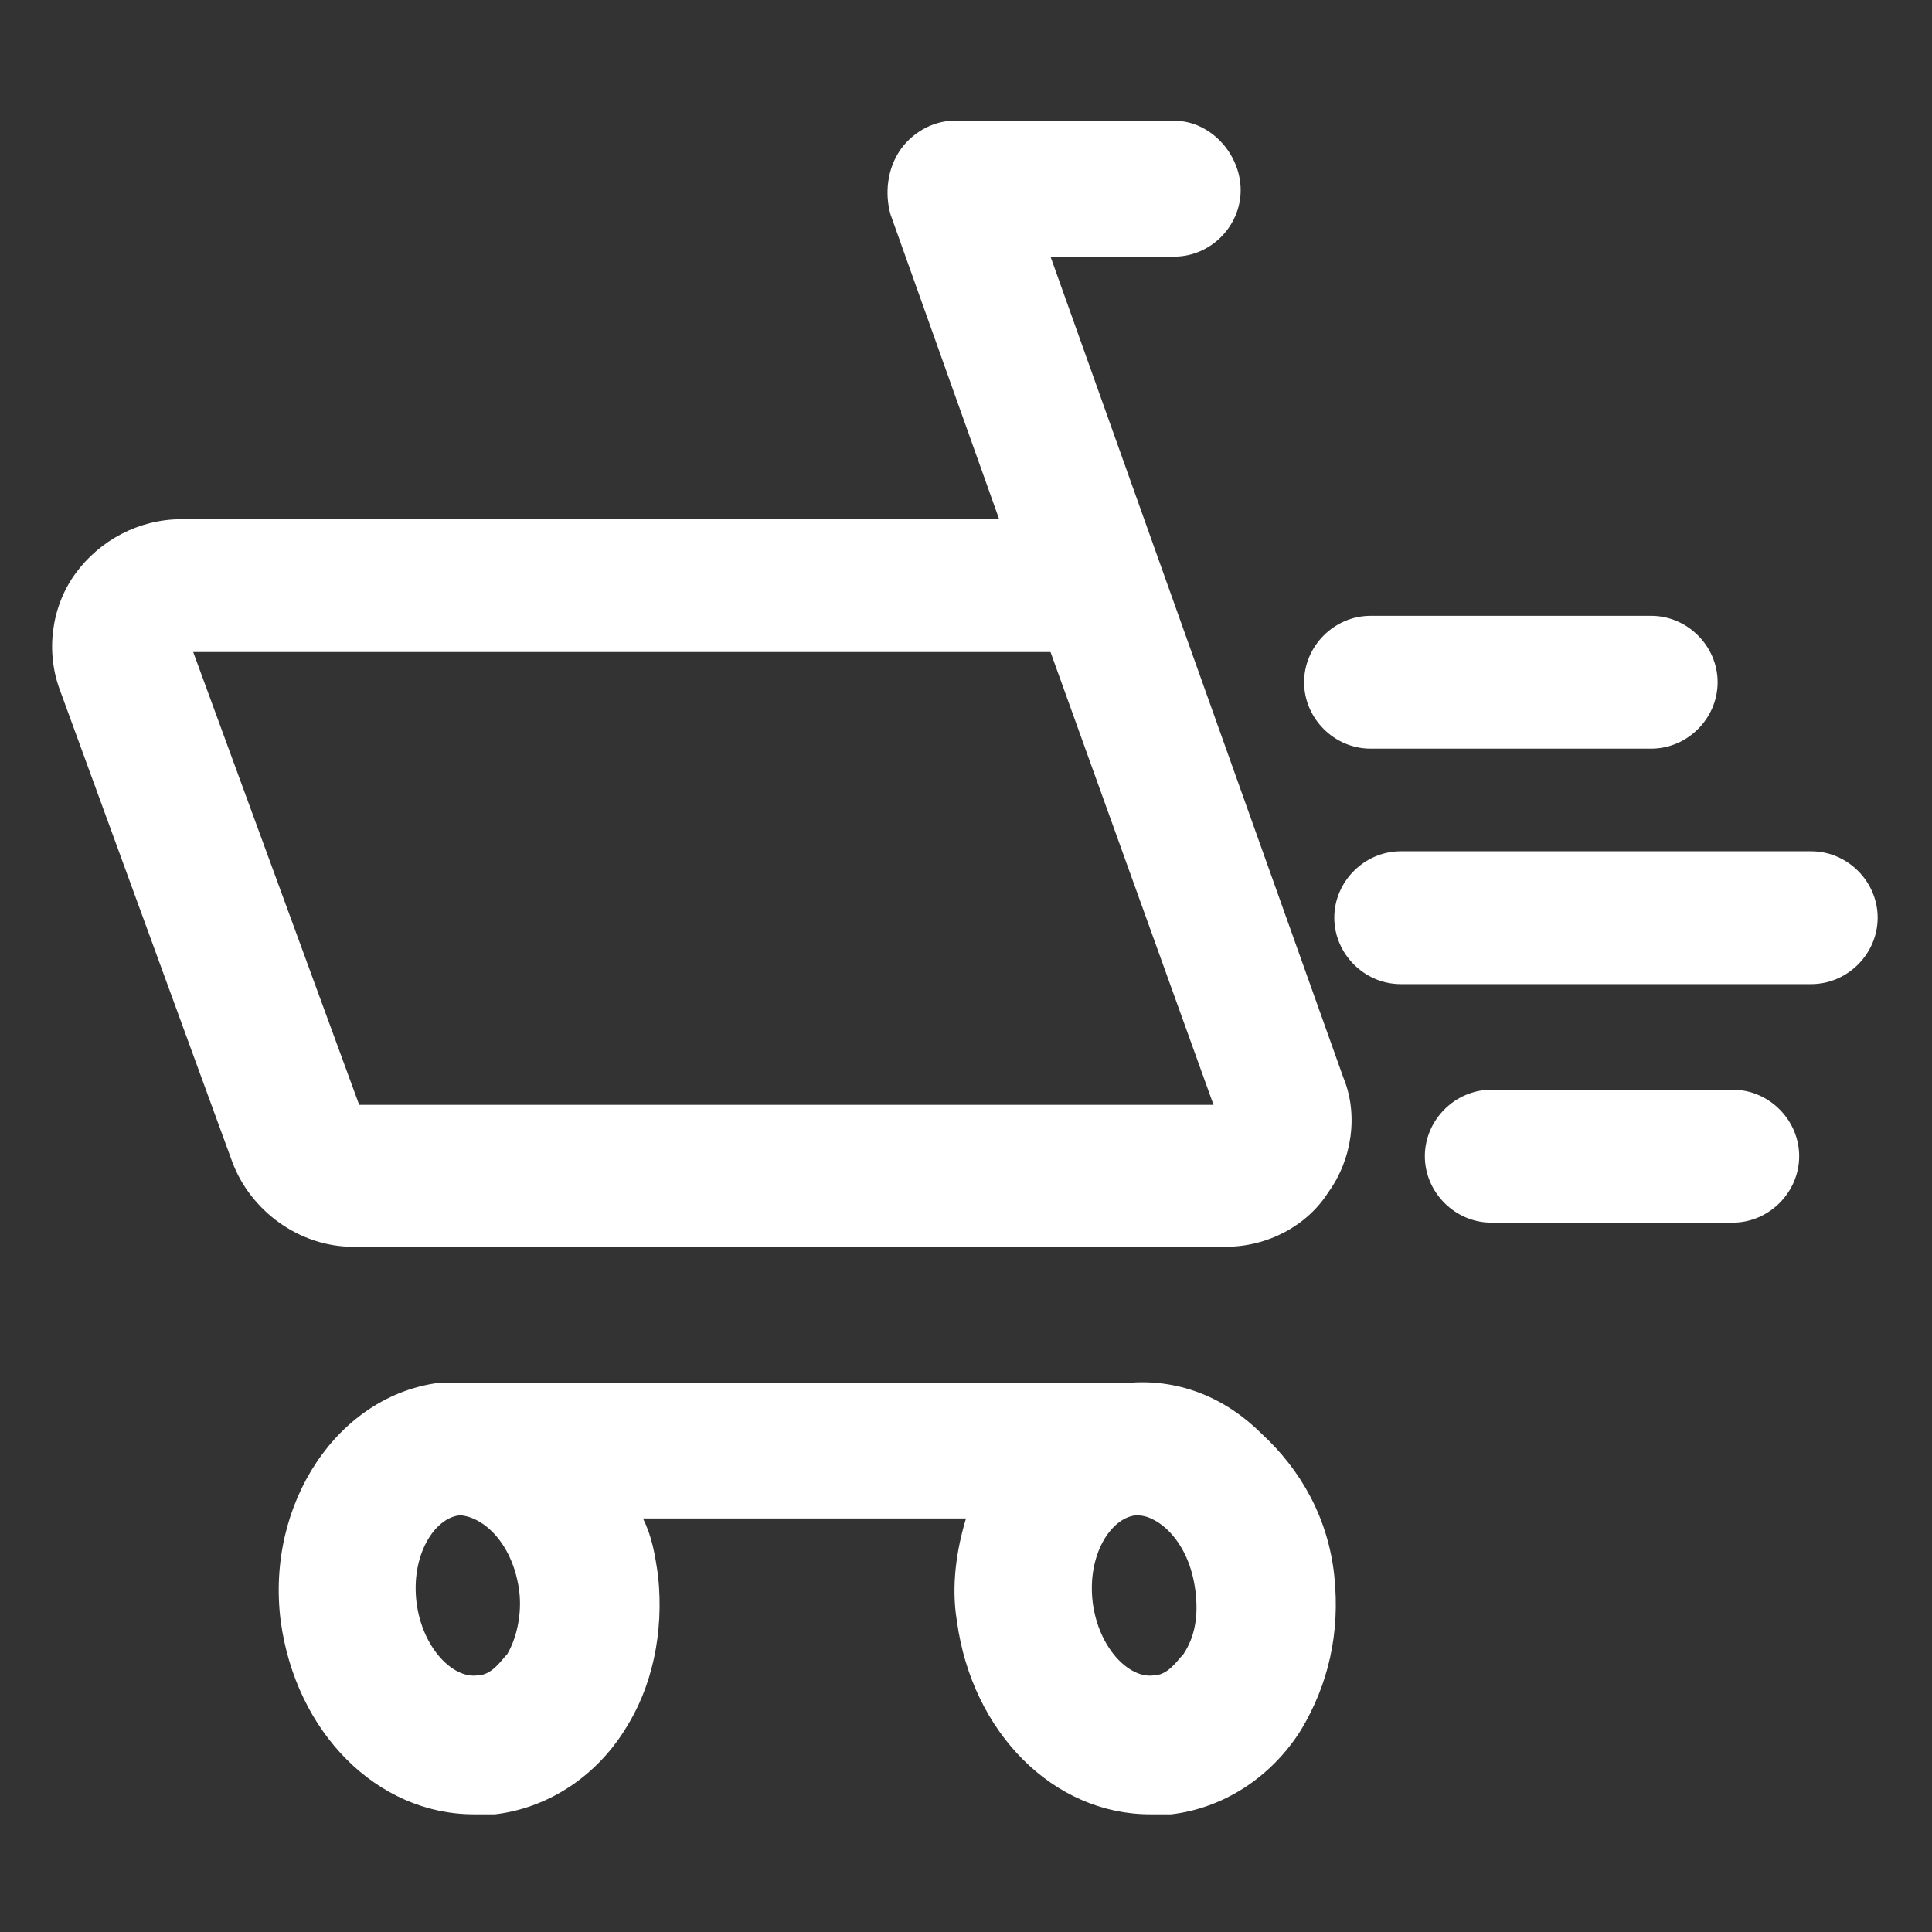
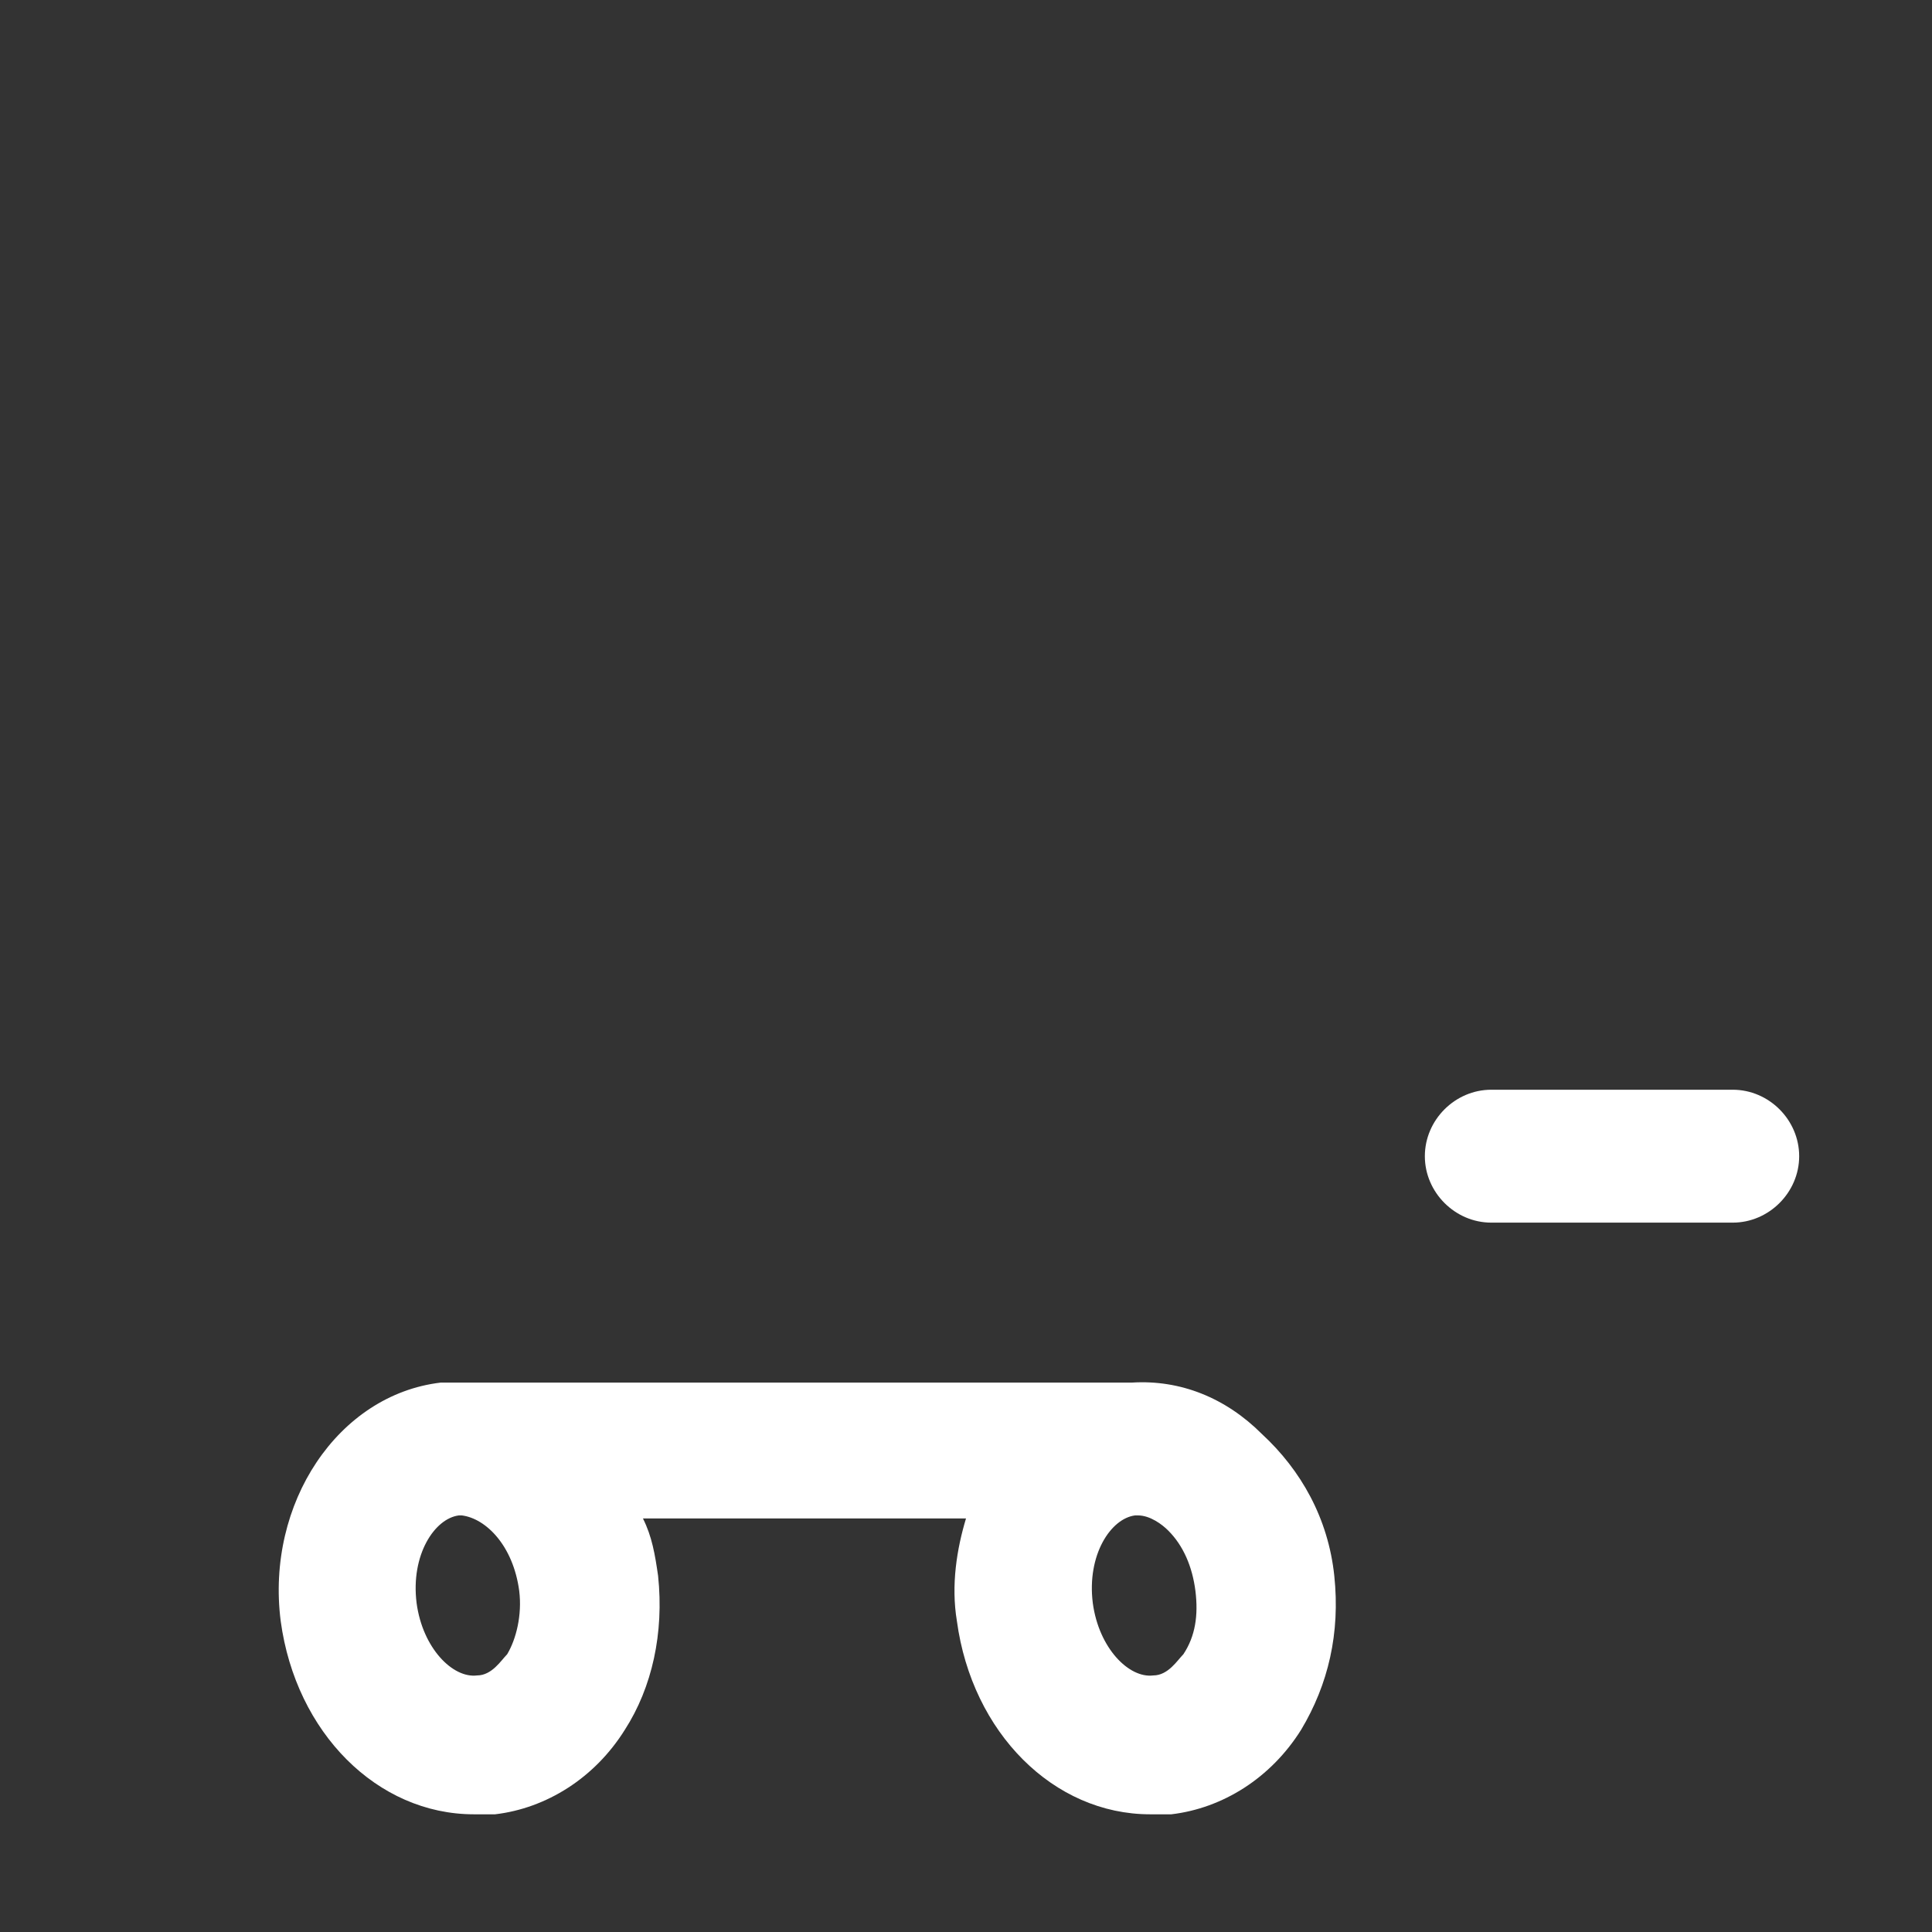
<svg xmlns="http://www.w3.org/2000/svg" width="24" height="24" viewBox="0 0 24 24" fill="none">
  <rect x="0" y="0" width="24" height="24" fill="#333333" stroke="none" />
-   <path d="M13.05 3.188H14.588C15.037 3.188 15.412 2.812 15.412 2.362C15.412 1.913 15.037 1.5 14.588 1.5H11.85C11.588 1.5 11.325 1.65 11.175 1.875C11.025 2.1 10.988 2.4 11.062 2.663L12.412 6.45H2.25C1.725 6.45 1.237 6.713 0.937 7.125C0.637 7.537 0.562 8.1 0.75 8.588L2.887 14.438C3.112 15.037 3.712 15.488 4.387 15.488H15.225C15.75 15.488 16.238 15.225 16.5 14.812C16.8 14.4 16.875 13.838 16.688 13.387L13.05 3.188ZM4.462 13.725L2.4 8.1H13.05L15.075 13.725H4.462Z" fill="white" />
  <path d="M15.675 17.813C15.225 17.363 14.662 17.138 14.062 17.175H5.775C5.662 17.175 5.587 17.175 5.475 17.175C4.2 17.325 3.3 18.675 3.487 20.138C3.675 21.525 4.687 22.538 5.887 22.538C5.962 22.538 6.037 22.538 6.15 22.538C6.787 22.463 7.387 22.088 7.762 21.488C8.1 20.963 8.25 20.288 8.175 19.575C8.137 19.313 8.1 19.088 7.987 18.863H12C11.887 19.238 11.812 19.688 11.887 20.138C12.075 21.525 13.088 22.538 14.287 22.538C14.363 22.538 14.438 22.538 14.55 22.538C15.188 22.463 15.787 22.088 16.163 21.488C16.5 20.925 16.65 20.288 16.575 19.575C16.5 18.863 16.163 18.263 15.675 17.813ZM6.45 19.763C6.487 20.063 6.412 20.363 6.3 20.55C6.225 20.625 6.112 20.813 5.925 20.813C5.625 20.85 5.25 20.475 5.175 19.913C5.1 19.313 5.4 18.863 5.7 18.825H5.737C6.037 18.863 6.375 19.2 6.45 19.763ZM14.7 20.55C14.625 20.625 14.512 20.813 14.325 20.813C14.025 20.85 13.65 20.475 13.575 19.913C13.5 19.313 13.8 18.863 14.1 18.825H14.137C14.287 18.825 14.438 18.938 14.512 19.013C14.7 19.2 14.812 19.463 14.85 19.763C14.887 20.063 14.85 20.325 14.7 20.55Z" fill="white" />
-   <path d="M17.025 9.3H20.512C20.962 9.3 21.337 8.925 21.337 8.475C21.337 8.025 20.962 7.65 20.512 7.65H17.025C16.575 7.65 16.2 8.025 16.2 8.475C16.2 8.925 16.575 9.3 17.025 9.3Z" fill="white" />
-   <path d="M22.5 10.575H17.4C16.95 10.575 16.575 10.95 16.575 11.4C16.575 11.85 16.95 12.225 17.4 12.225H22.5C22.95 12.225 23.325 11.85 23.325 11.4C23.325 10.95 22.95 10.575 22.5 10.575Z" fill="white" />
  <path d="M21.525 13.537H18.525C18.075 13.537 17.7 13.912 17.7 14.363C17.7 14.812 18.075 15.188 18.525 15.188H21.525C21.975 15.188 22.35 14.812 22.35 14.363C22.35 13.912 21.975 13.537 21.525 13.537Z" fill="white" />
</svg>